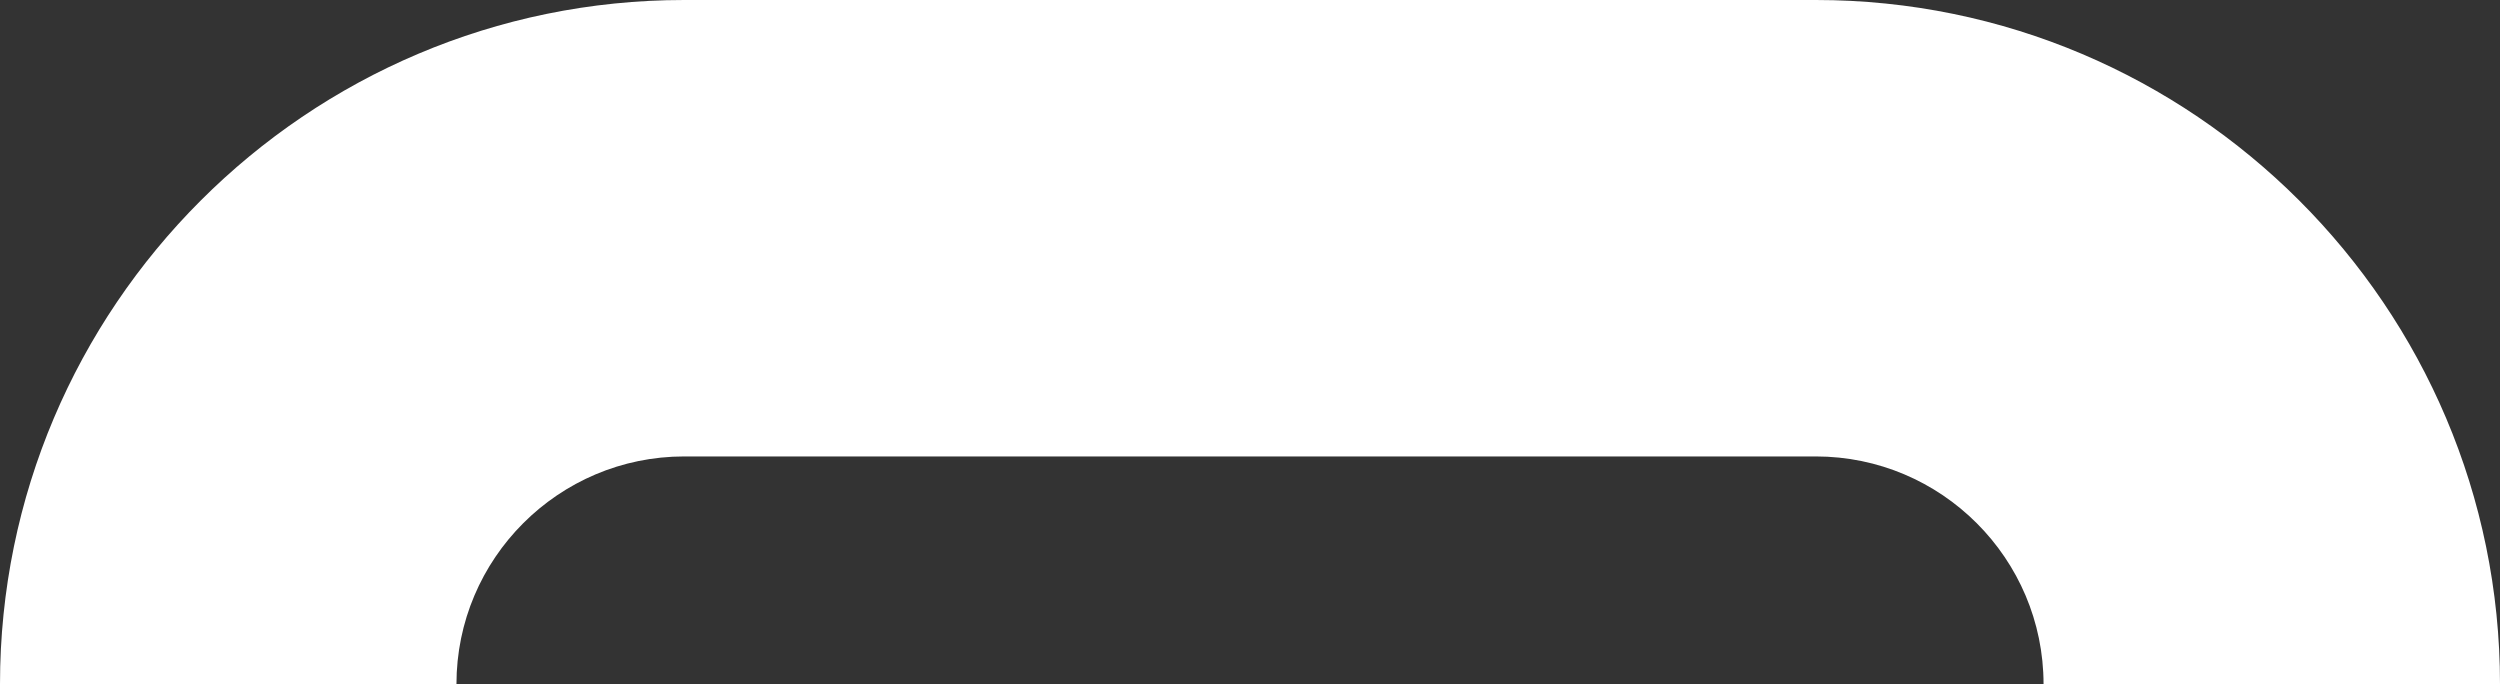
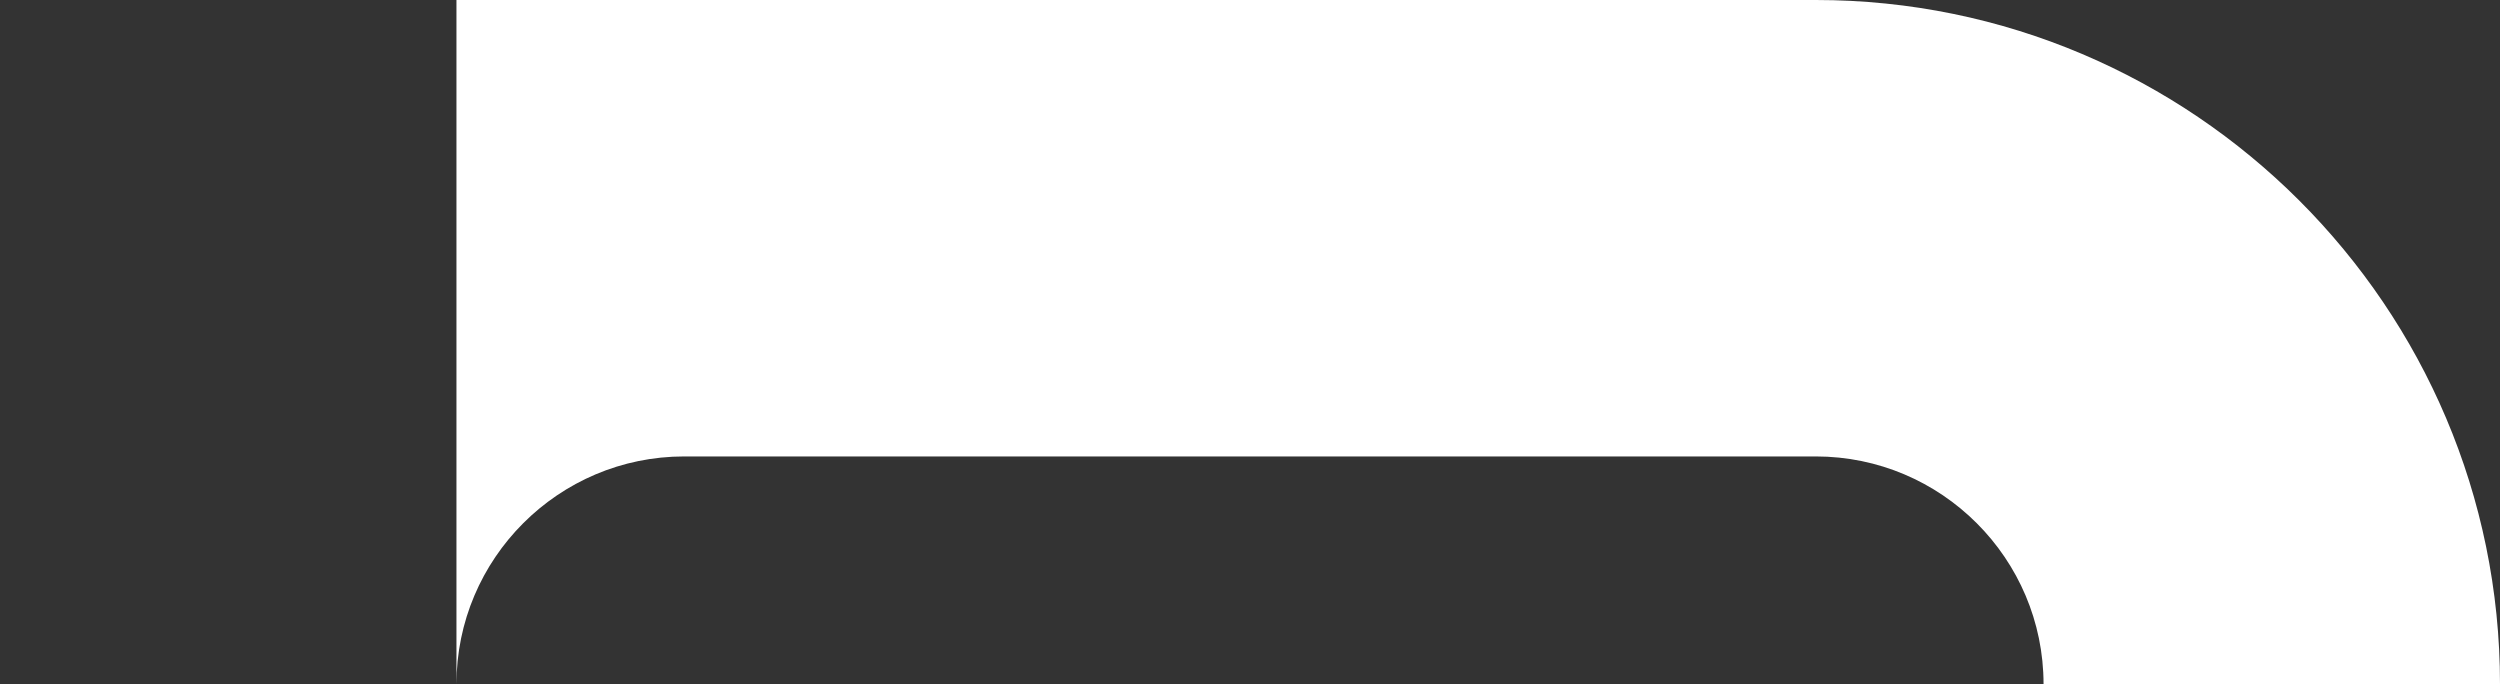
<svg xmlns="http://www.w3.org/2000/svg" id="Layer_1" x="0px" y="0px" width="360px" height="98.529px" viewBox="0 0 360 98.529" xml:space="preserve">
  <rect x="0" y="0" width="360" height="98.529" fill="#333333" stroke="none" />
-   <path fill="#FFFFFF" d="M65.729,98.529c0-0.001,0-0.001,0-0.002c0-18.09,14.709-32.8,32.795-32.8h162.947 c18.085,0,32.8,14.71,32.8,32.8c0,0.001,0,0.001,0,0.002H360c0-0.001,0-0.001,0-0.002C360,44.204,315.801,0,261.471,0H98.524 C44.199,0,0,44.204,0,98.527c0,0.001,0,0.001,0,0.002H65.729z" />
+   <path fill="#FFFFFF" d="M65.729,98.529c0-0.001,0-0.001,0-0.002c0-18.09,14.709-32.8,32.795-32.8h162.947 c18.085,0,32.8,14.71,32.8,32.8c0,0.001,0,0.001,0,0.002H360c0-0.001,0-0.001,0-0.002C360,44.204,315.801,0,261.471,0H98.524 c0,0.001,0,0.001,0,0.002H65.729z" />
</svg>